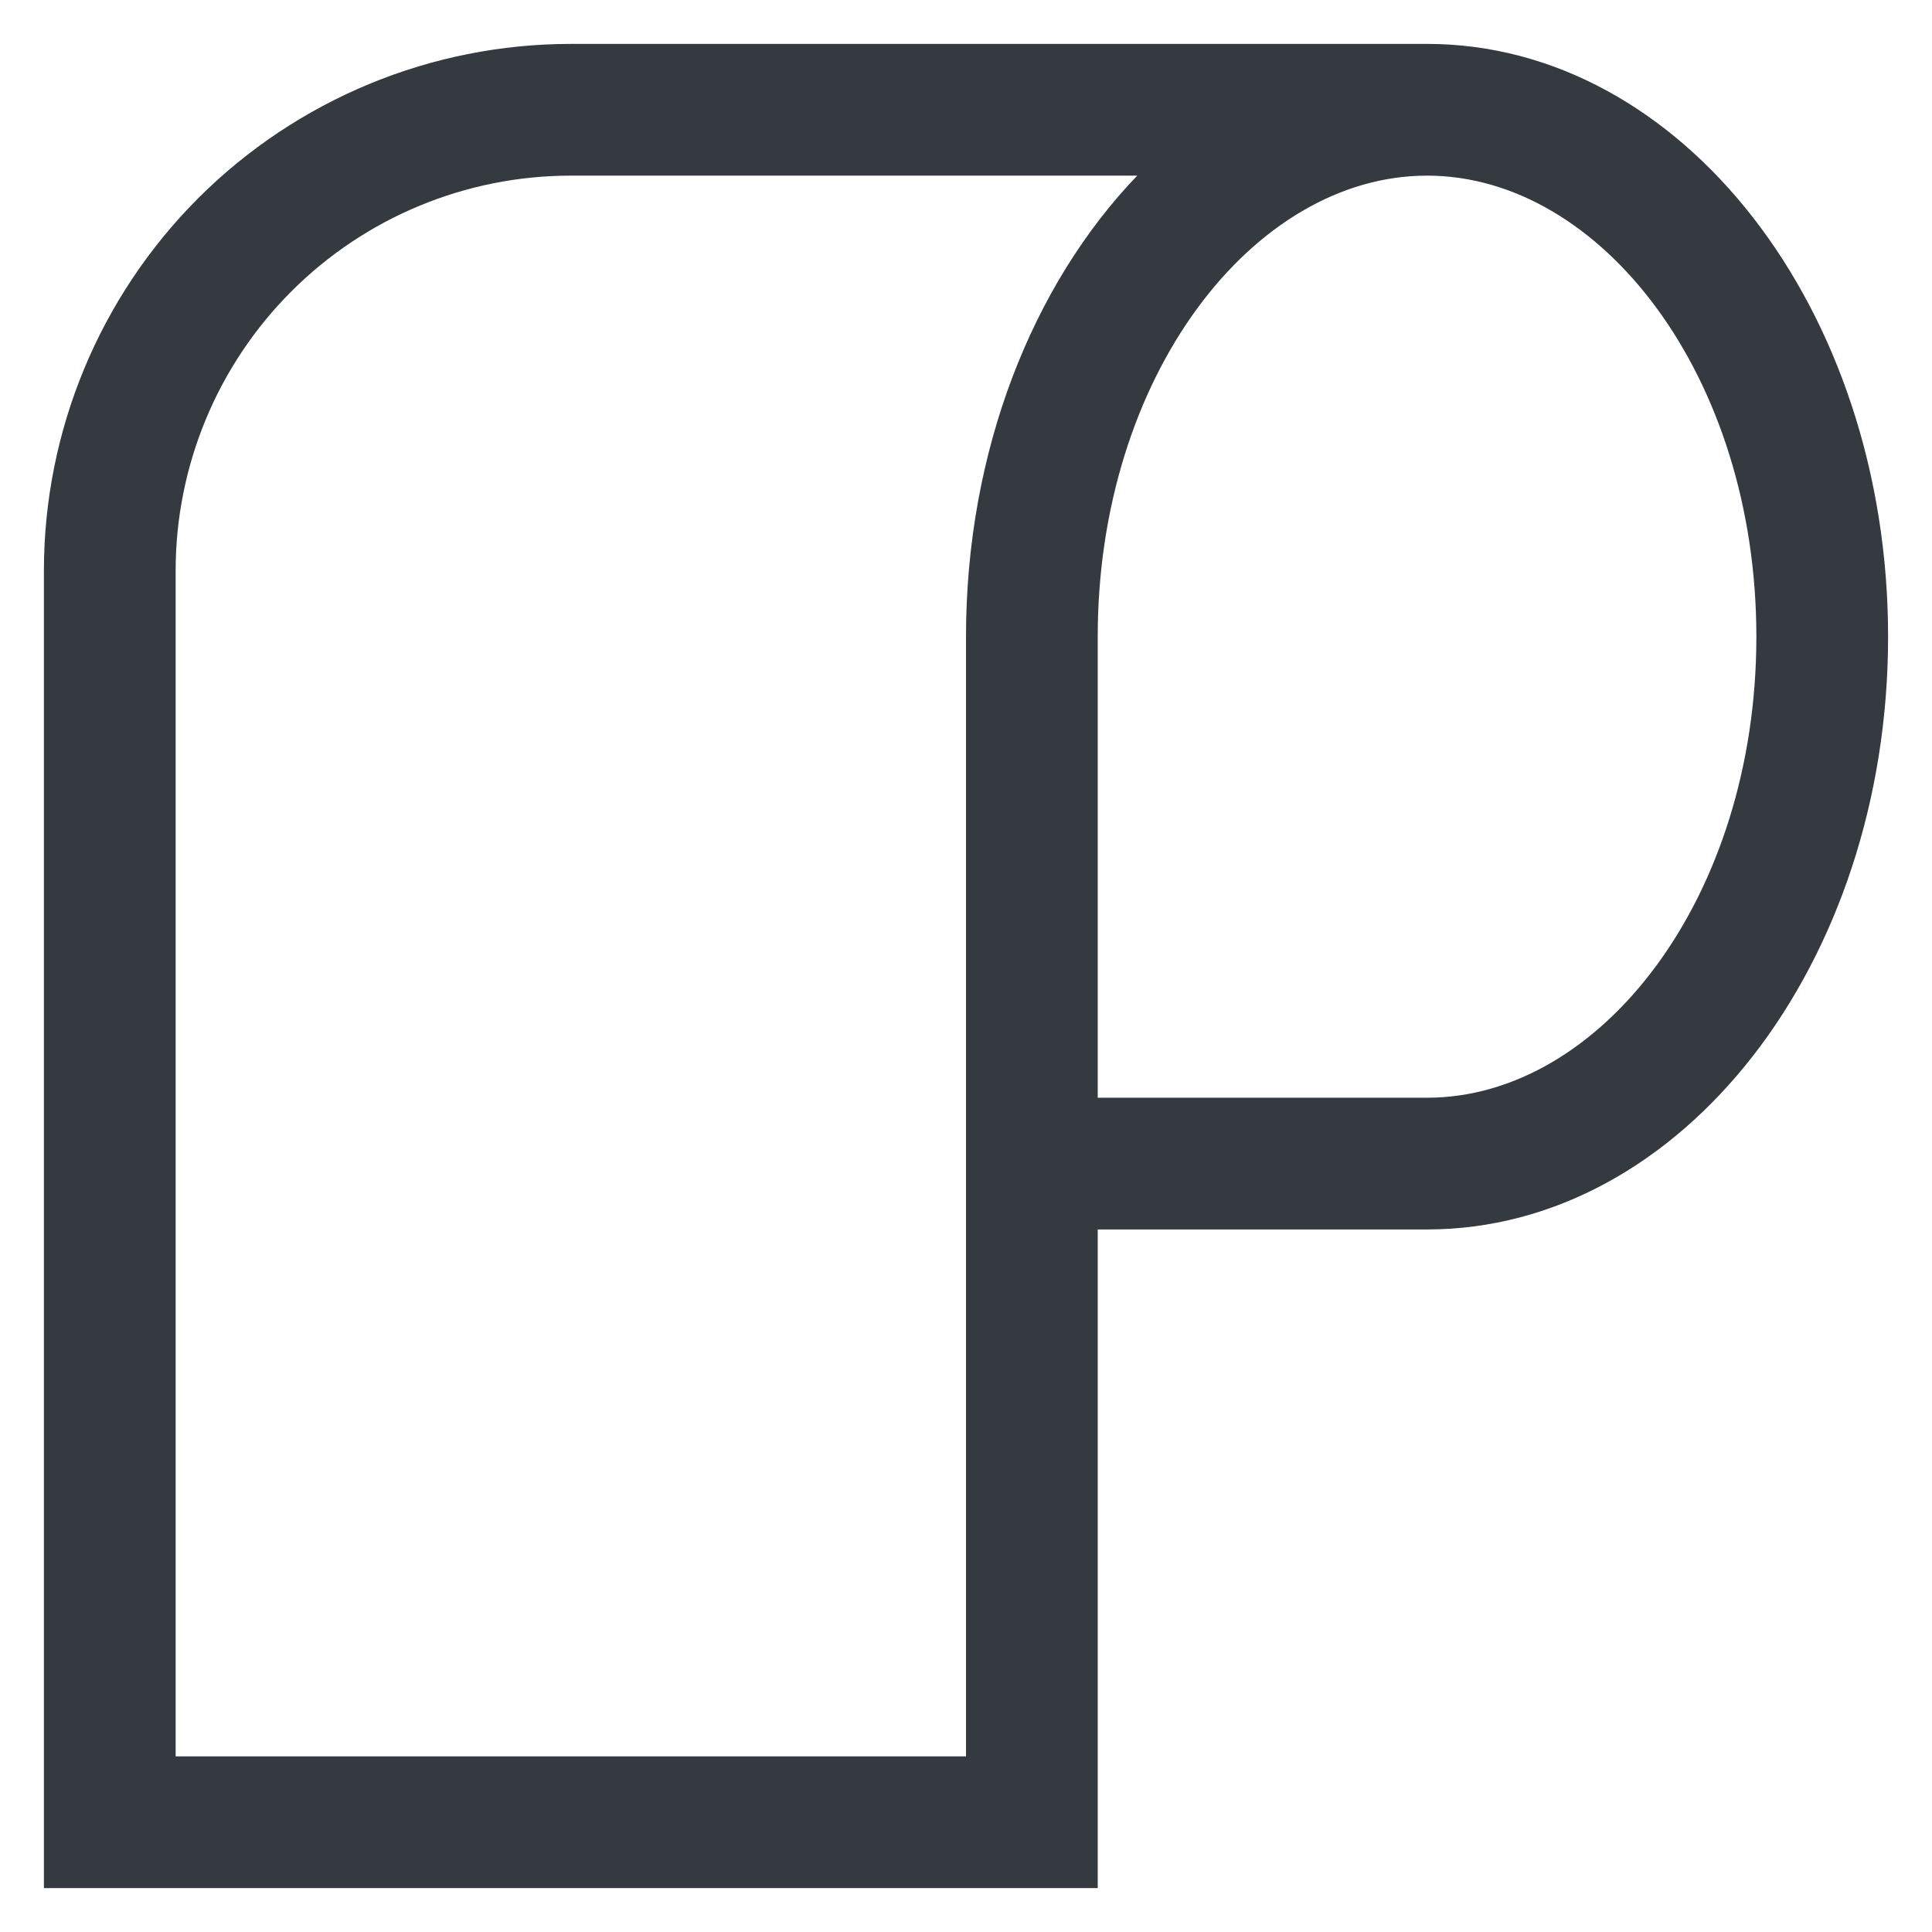
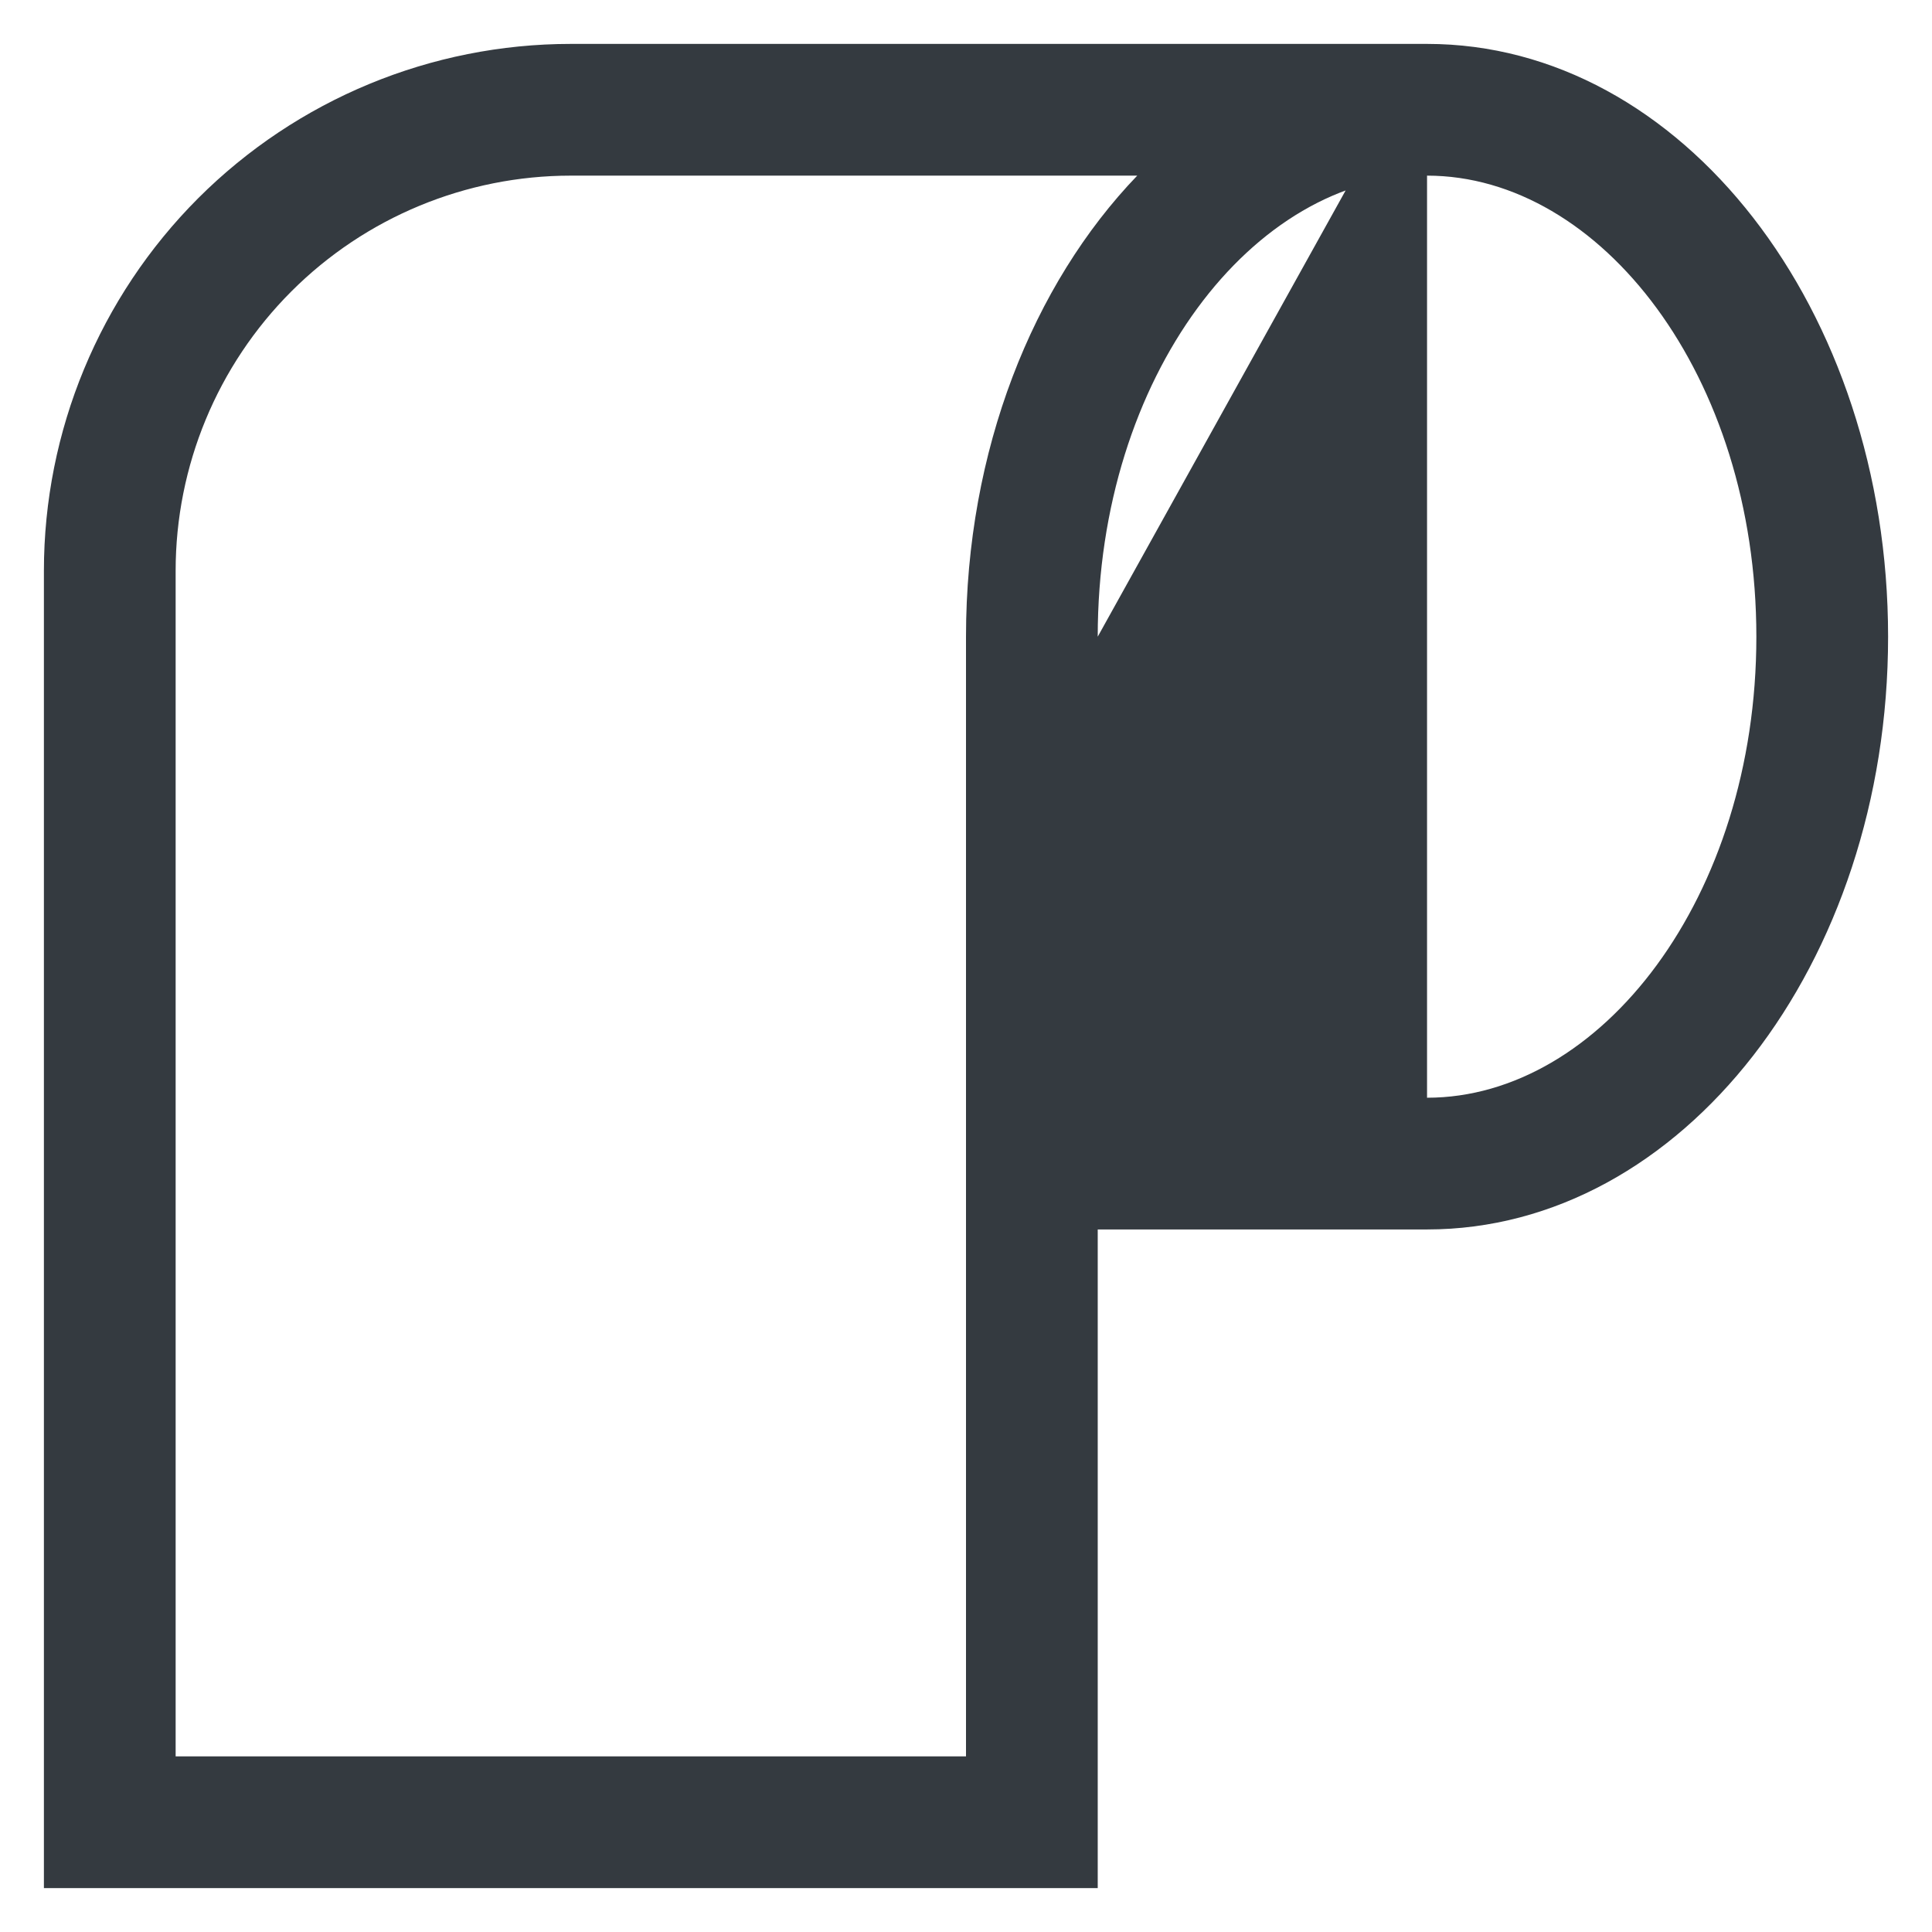
<svg xmlns="http://www.w3.org/2000/svg" width="22" height="22" viewBox="0 0 22 22" fill="none">
-   <path d="M12.95 2H6.5C5.307 2 4.162 2.474 3.318 3.318C2.474 4.162 2 5.307 2 6.5V20H11V7.25C11 5.129 11.761 3.237 12.95 2ZM16.25 0.5C19.149 0.5 21.5 3.522 21.5 7.25C21.5 10.977 19.149 14 16.25 14H12.5V21.5H0.5V6.5C0.5 4.909 1.132 3.383 2.257 2.257C3.383 1.132 4.909 0.5 6.5 0.5H16.25ZM12.5 7.25V12.5H16.25C18.227 12.5 20 10.22 20 7.25C20 4.28 18.227 2 16.25 2C14.273 2 12.5 4.28 12.5 7.25Z" fill="#343A40" />
+   <path d="M12.95 2H6.5C5.307 2 4.162 2.474 3.318 3.318C2.474 4.162 2 5.307 2 6.5V20H11V7.25C11 5.129 11.761 3.237 12.95 2ZM16.25 0.5C19.149 0.5 21.5 3.522 21.5 7.25C21.5 10.977 19.149 14 16.25 14H12.5V21.5H0.5V6.5C0.5 4.909 1.132 3.383 2.257 2.257C3.383 1.132 4.909 0.5 6.5 0.5H16.25ZV12.5H16.25C18.227 12.5 20 10.22 20 7.25C20 4.28 18.227 2 16.25 2C14.273 2 12.5 4.28 12.5 7.25Z" fill="#343A40" />
</svg>